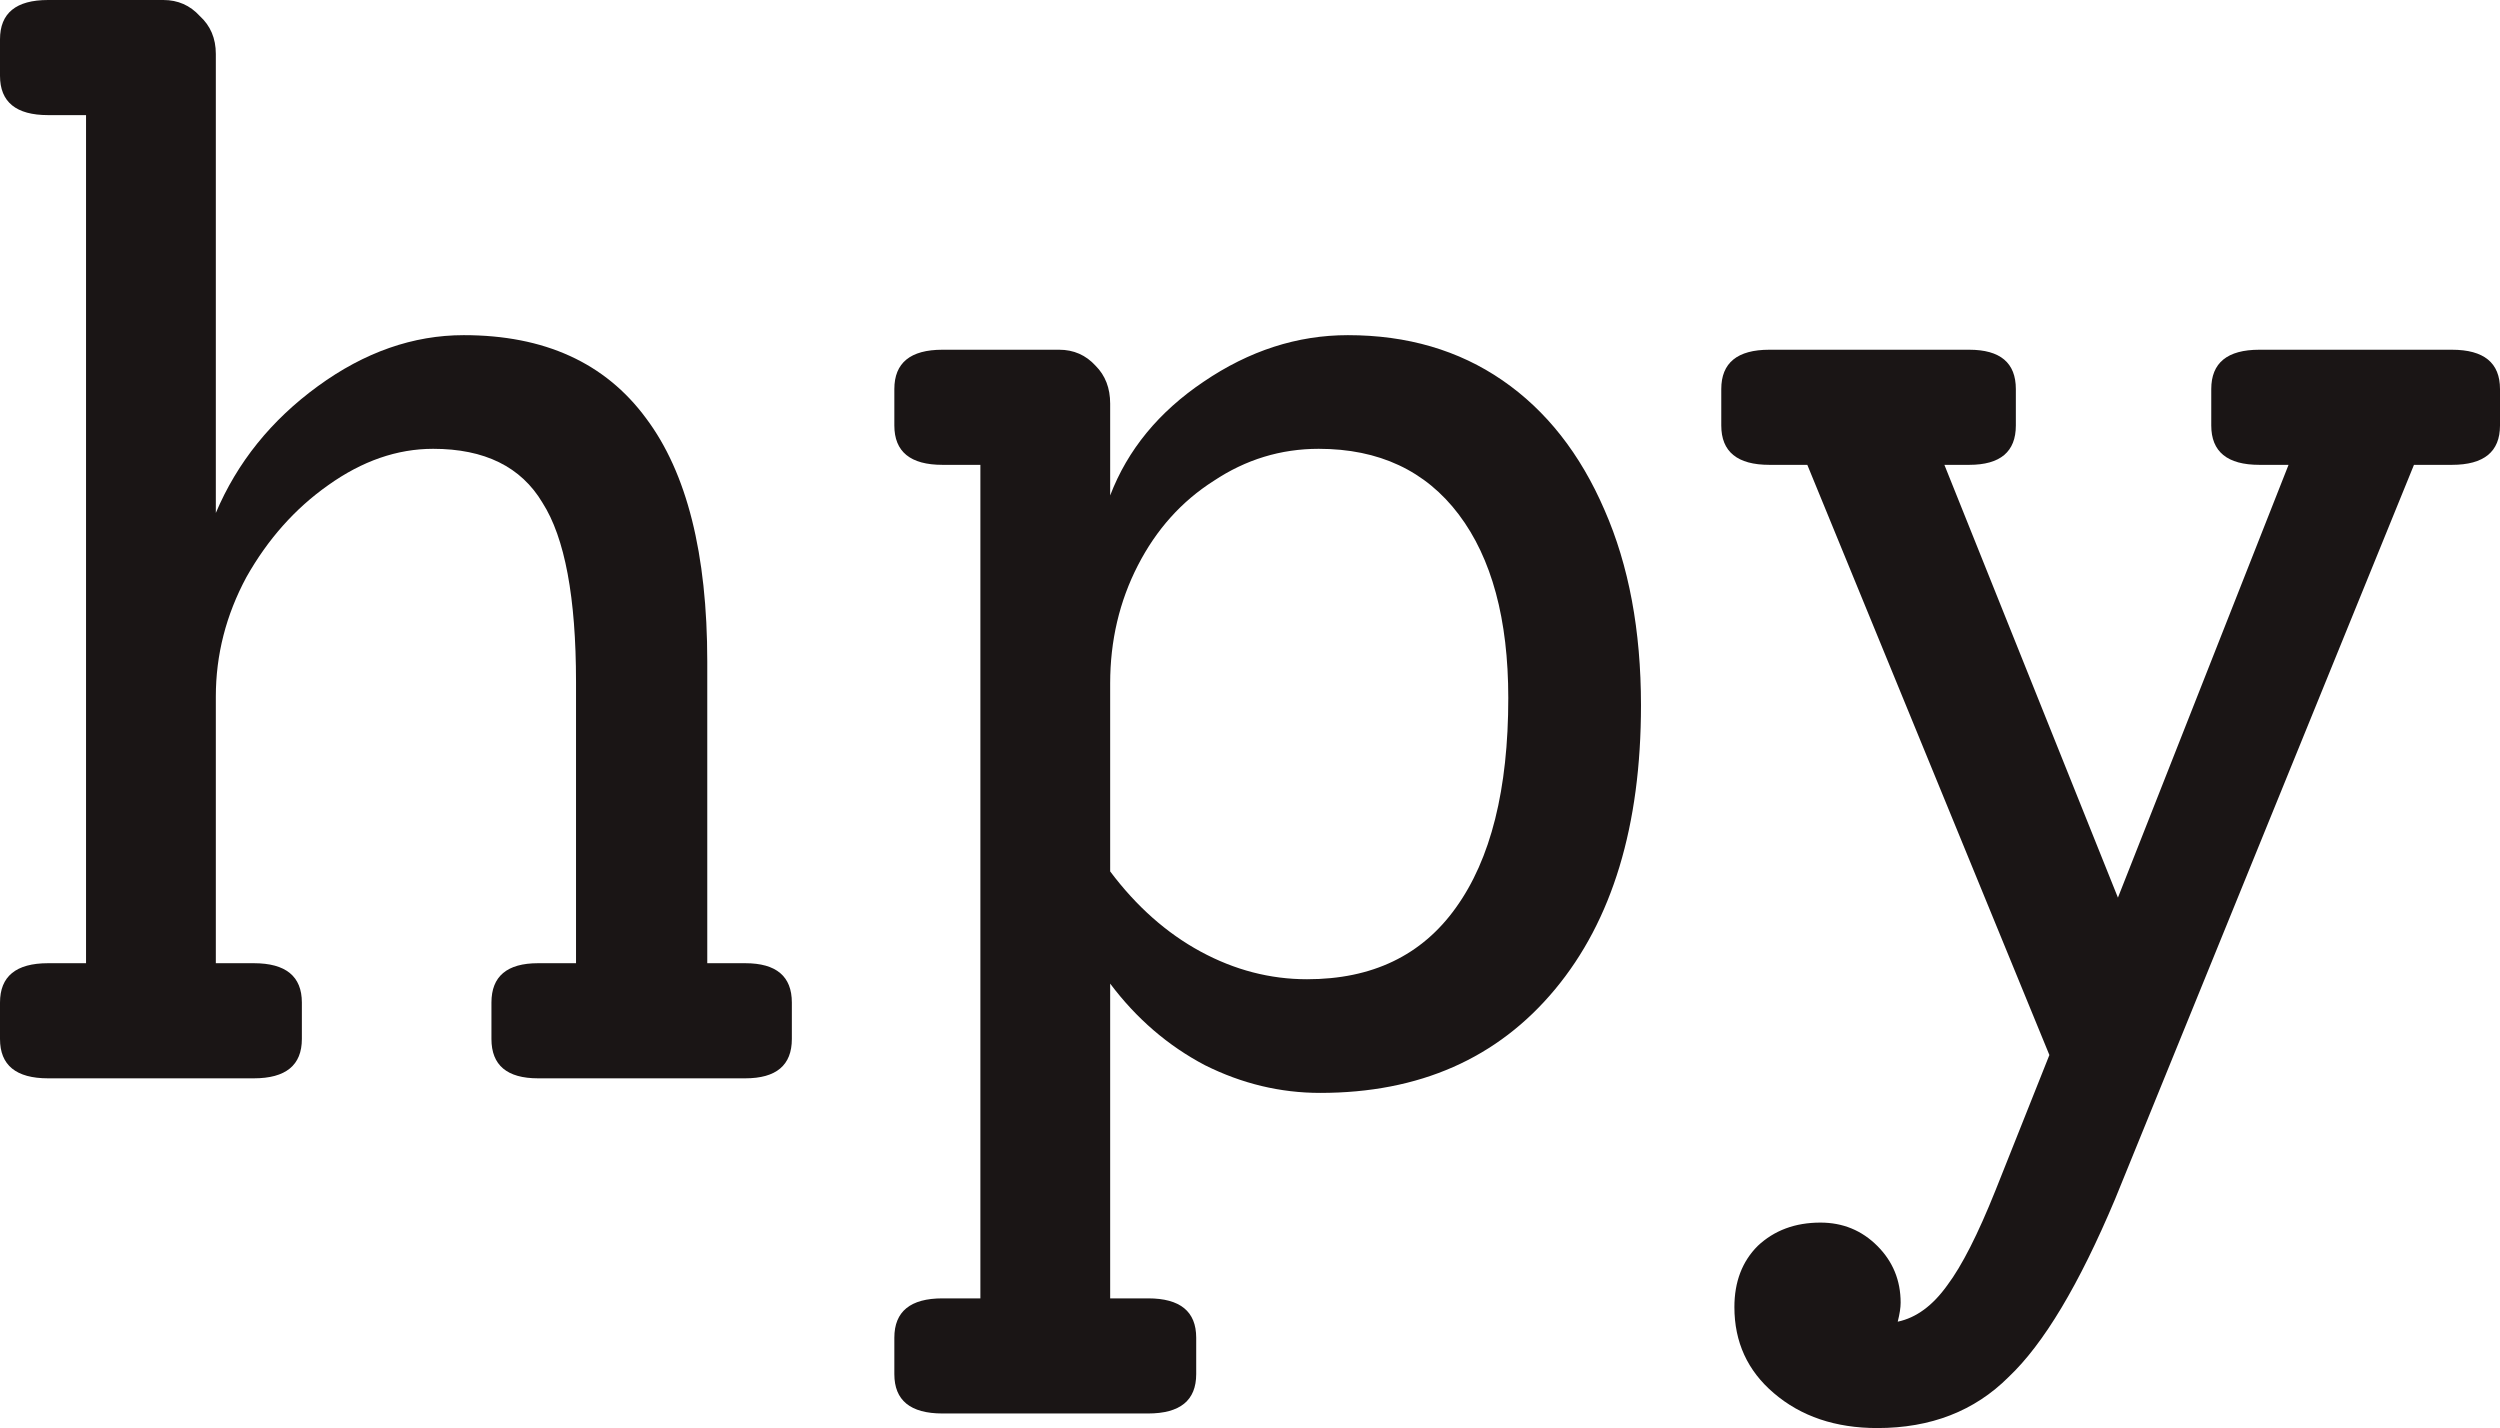
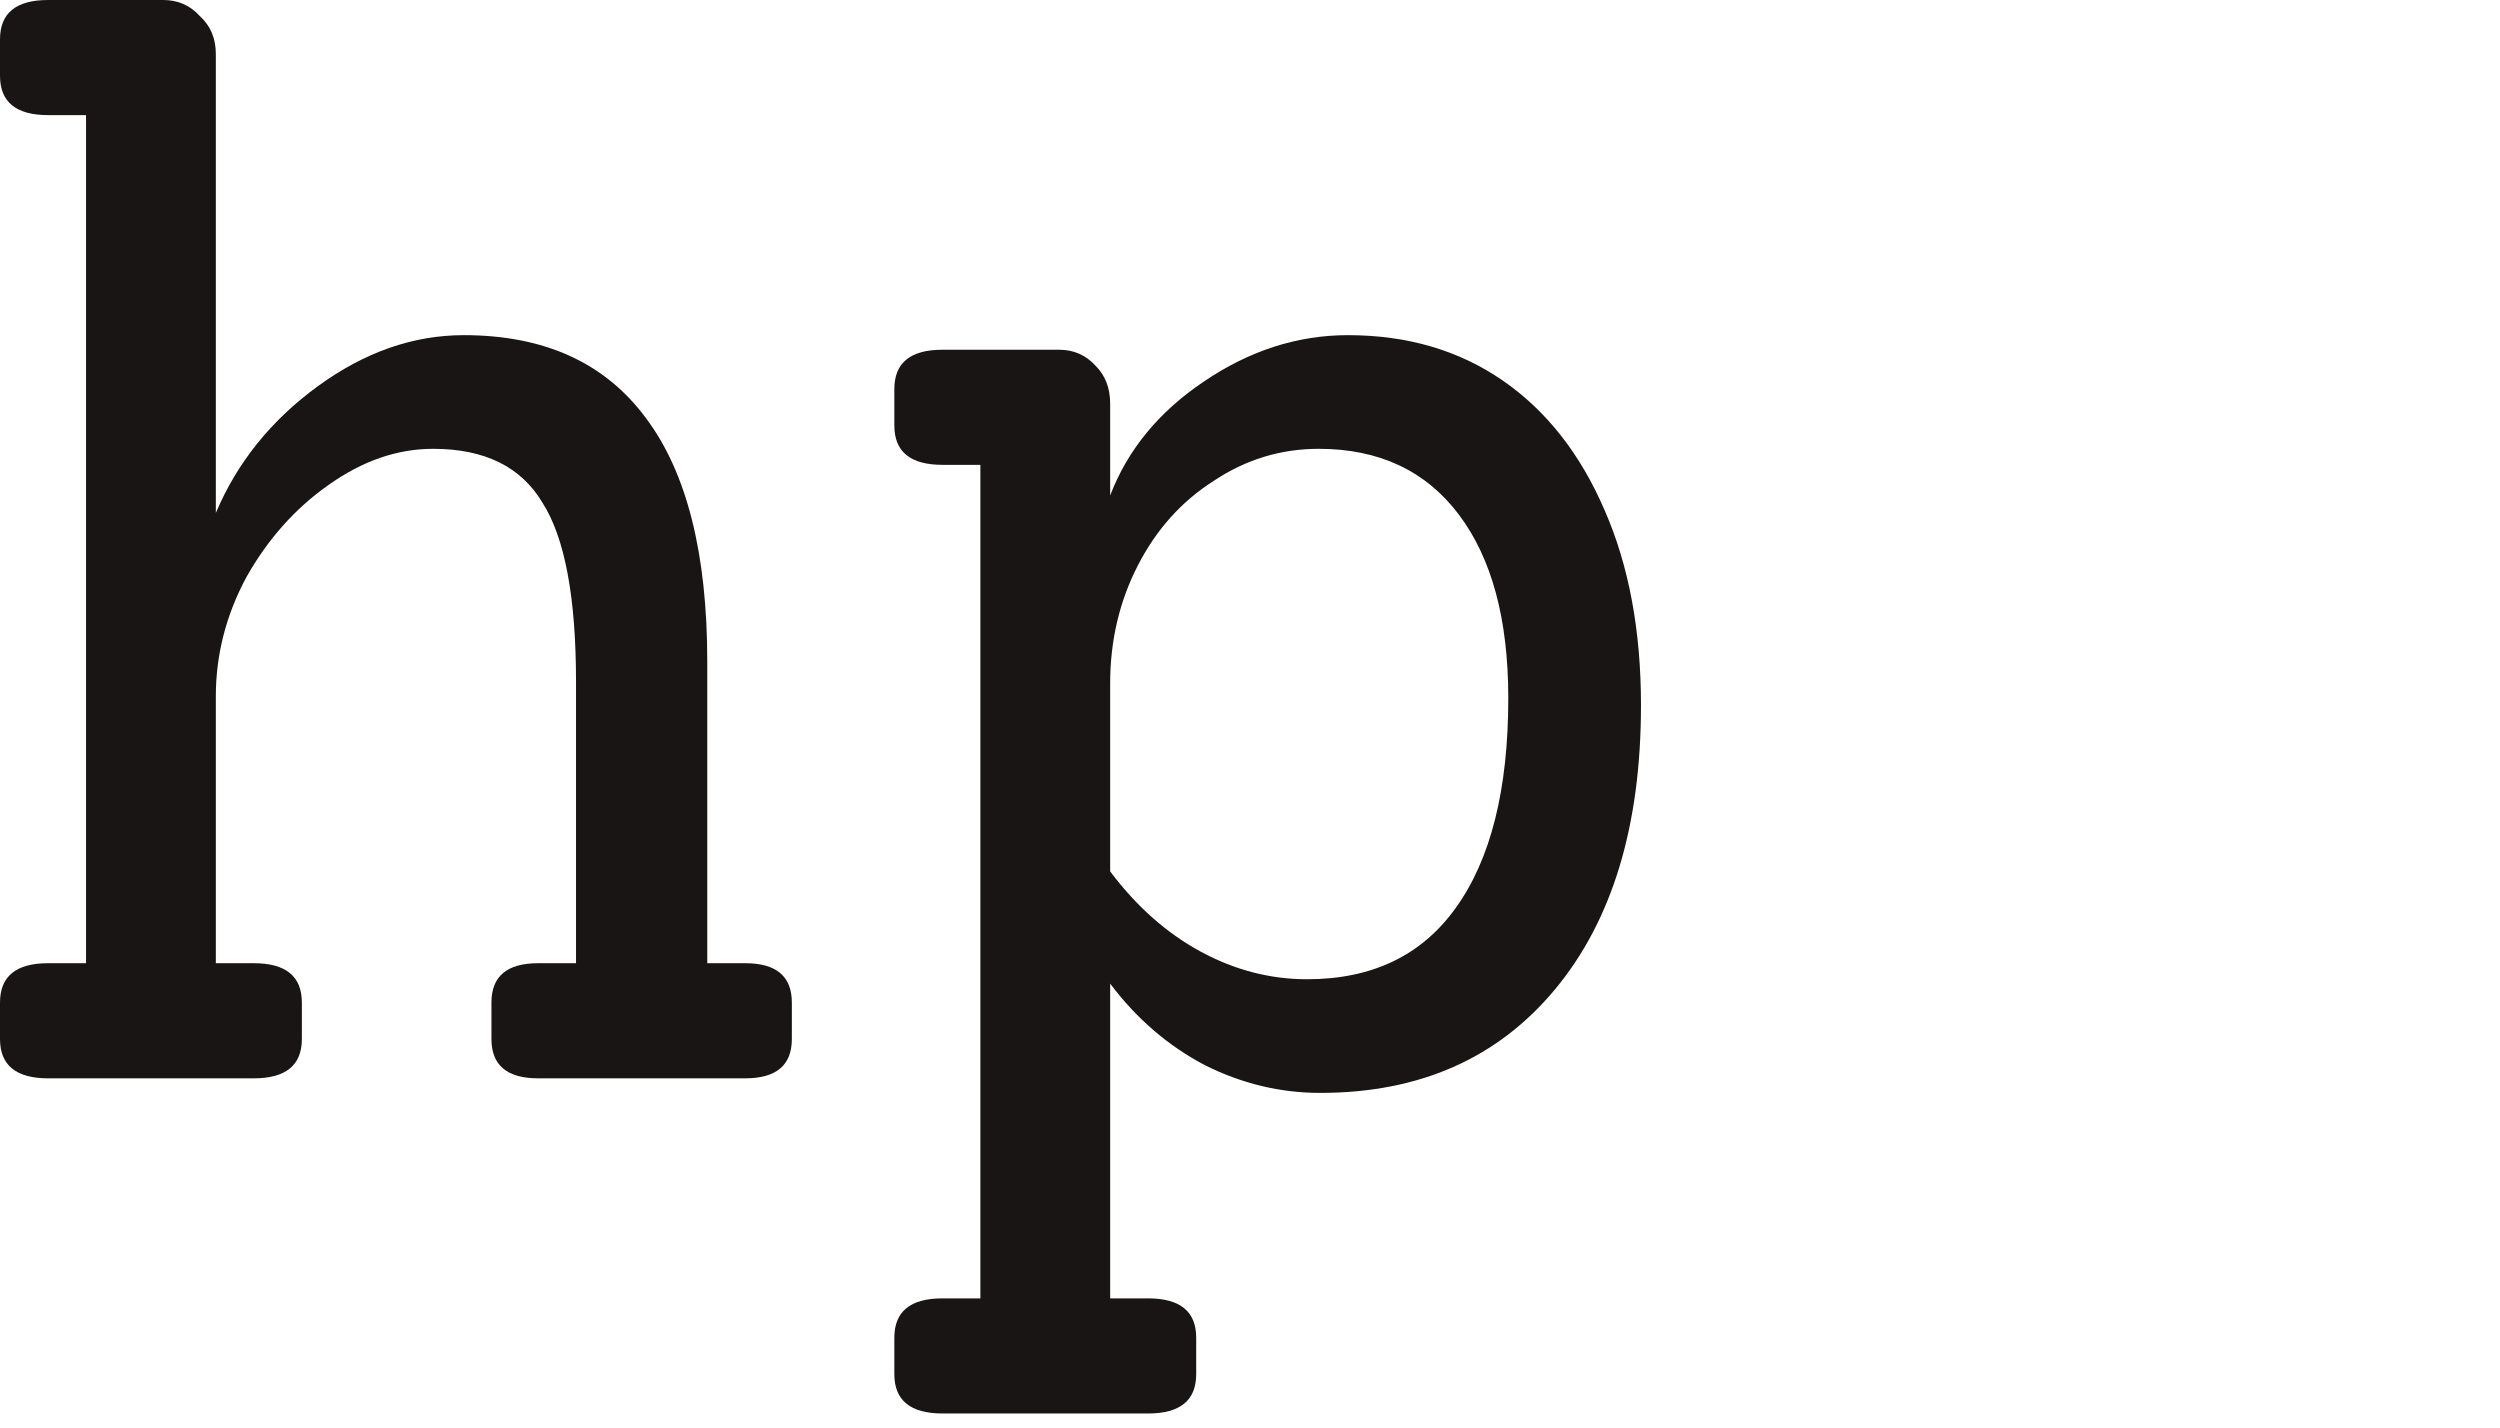
<svg xmlns="http://www.w3.org/2000/svg" width="695" height="397" viewBox="0 0 695 397" fill="none">
-   <path d="M207.162 267.772C215.81 267.772 220.135 271.418 220.135 278.71V288.838C220.135 296.13 215.81 299.776 207.162 299.776H149.594C140.946 299.776 136.621 296.13 136.621 288.838V278.71C136.621 271.418 140.946 267.772 149.594 267.772H160.135V189.588C160.135 166.092 157.027 149.483 150.811 139.76C144.865 129.768 134.73 124.771 120.405 124.771C110.405 124.771 100.676 128.147 91.216 134.899C82.027 141.381 74.459 149.888 68.513 160.42C62.838 170.953 60 182.026 60 193.639V267.772H70.54C79.459 267.772 83.919 271.418 83.919 278.71V288.838C83.919 296.13 79.459 299.776 70.54 299.776H13.378C4.459 299.776 0 296.13 0 288.838V278.71C0 271.418 4.459 267.772 13.378 267.772H23.919V32.003H13.378C4.459 32.003 0 28.357 0 21.065V10.938C0 3.646 4.459 0 13.378 0H45.405C49.459 0 52.838 1.485 55.541 4.456C58.513 7.157 60 10.668 60 14.989V142.596C65.946 128.552 75.405 116.804 88.378 107.352C101.351 97.9 114.865 93.173 128.919 93.173C151.351 93.173 168.243 100.87 179.594 116.264C190.946 131.388 196.621 153.939 196.621 183.916V267.772H207.162Z" fill="#1A1515" />
+   <path d="M207.162 267.772C215.81 267.772 220.135 271.418 220.135 278.71V288.838C220.135 296.13 215.81 299.776 207.162 299.776H149.594C140.946 299.776 136.621 296.13 136.621 288.838V278.71C136.621 271.418 140.946 267.772 149.594 267.772H160.135V189.588C160.135 166.092 157.027 149.483 150.811 139.76C144.865 129.768 134.73 124.771 120.405 124.771C110.405 124.771 100.676 128.147 91.216 134.899C82.027 141.381 74.459 149.888 68.513 160.42C62.838 170.953 60 182.026 60 193.639V267.772H70.54C79.459 267.772 83.919 271.418 83.919 278.71V288.838C83.919 296.13 79.459 299.776 70.54 299.776H13.378C4.459 299.776 0 296.13 0 288.838V278.71C0 271.418 4.459 267.772 13.378 267.772H23.919V32.003H13.378C4.459 32.003 0 28.357 0 21.065V10.938C0 3.646 4.459 0 13.378 0H45.405C49.459 0 52.838 1.485 55.541 4.456C58.513 7.157 60 10.668 60 14.989V142.596C65.946 128.552 75.405 116.804 88.378 107.352C101.351 97.9 114.865 93.173 128.919 93.173C151.351 93.173 168.243 100.87 179.594 116.264C190.946 131.388 196.621 153.939 196.621 183.916V267.772H207.162" fill="#1A1515" />
  <path d="M374.708 93.173C391.194 93.173 405.519 97.359 417.681 105.732C429.843 114.104 439.303 126.122 446.059 141.786C452.816 157.18 456.194 175.274 456.194 196.069C456.194 229.558 448.221 255.889 432.276 275.064C416.33 294.239 394.573 303.827 367.005 303.827C355.924 303.827 345.249 301.261 334.978 296.13C324.708 290.728 315.924 283.166 308.627 273.444V360.946H319.168C328.086 360.946 332.546 364.592 332.546 371.884V382.011C332.546 389.303 328.086 392.949 319.168 392.949H262.006C253.087 392.949 248.627 389.303 248.627 382.011V371.884C248.627 364.592 253.087 360.946 262.006 360.946H272.546V129.228H262.006C253.087 129.228 248.627 125.582 248.627 118.29V108.162C248.627 100.87 253.087 97.225 262.006 97.225H294.438C298.492 97.225 301.87 98.71 304.573 101.681C307.276 104.381 308.627 107.892 308.627 112.213V137.735C313.492 125.041 322.141 114.509 334.573 106.137C347.276 97.495 360.654 93.173 374.708 93.173ZM363.357 272.229C381.465 272.229 395.249 265.612 404.708 252.379C414.438 238.875 419.303 219.43 419.303 194.044C419.303 172.168 414.708 155.154 405.519 143.001C396.33 130.848 383.357 124.771 366.6 124.771C356.059 124.771 346.33 127.742 337.411 133.684C328.492 139.355 321.465 147.187 316.33 157.18C311.195 167.172 308.627 178.11 308.627 189.993V242.251C315.924 251.973 324.303 259.4 333.762 264.532C343.222 269.663 353.086 272.229 363.357 272.229Z" fill="#1A1515" />
-   <path d="M681.622 97.225C690.541 97.225 695 100.87 695 108.162V118.29C695 125.582 690.541 129.228 681.622 129.228H671.081L587.973 333.399C577.973 357.165 568.108 373.639 558.379 382.821C548.919 392.274 536.757 397 521.892 397C510.271 397 500.676 393.759 493.108 387.278C485.811 381.066 482.162 373.099 482.162 363.377C482.162 356.355 484.325 350.683 488.649 346.362C493.244 342.041 499.054 339.881 506.081 339.881C512.298 339.881 517.568 342.041 521.892 346.362C526.216 350.683 528.379 355.95 528.379 362.161C528.379 363.512 528.108 365.267 527.568 367.428C532.703 366.347 537.298 362.971 541.352 357.3C545.406 351.899 549.865 343.121 554.73 330.968L569.73 293.294L502.433 129.228H491.892C482.973 129.228 478.514 125.582 478.514 118.29V108.162C478.514 100.87 482.973 97.225 491.892 97.225H547.433C556.081 97.225 560.406 100.87 560.406 108.162V118.29C560.406 125.582 556.081 129.228 547.433 129.228H540.541L588.784 249.543L636.216 129.228H628.108C619.189 129.228 614.73 125.582 614.73 118.29V108.162C614.73 100.87 619.189 97.225 628.108 97.225H681.622Z" fill="#1A1515" />
</svg>